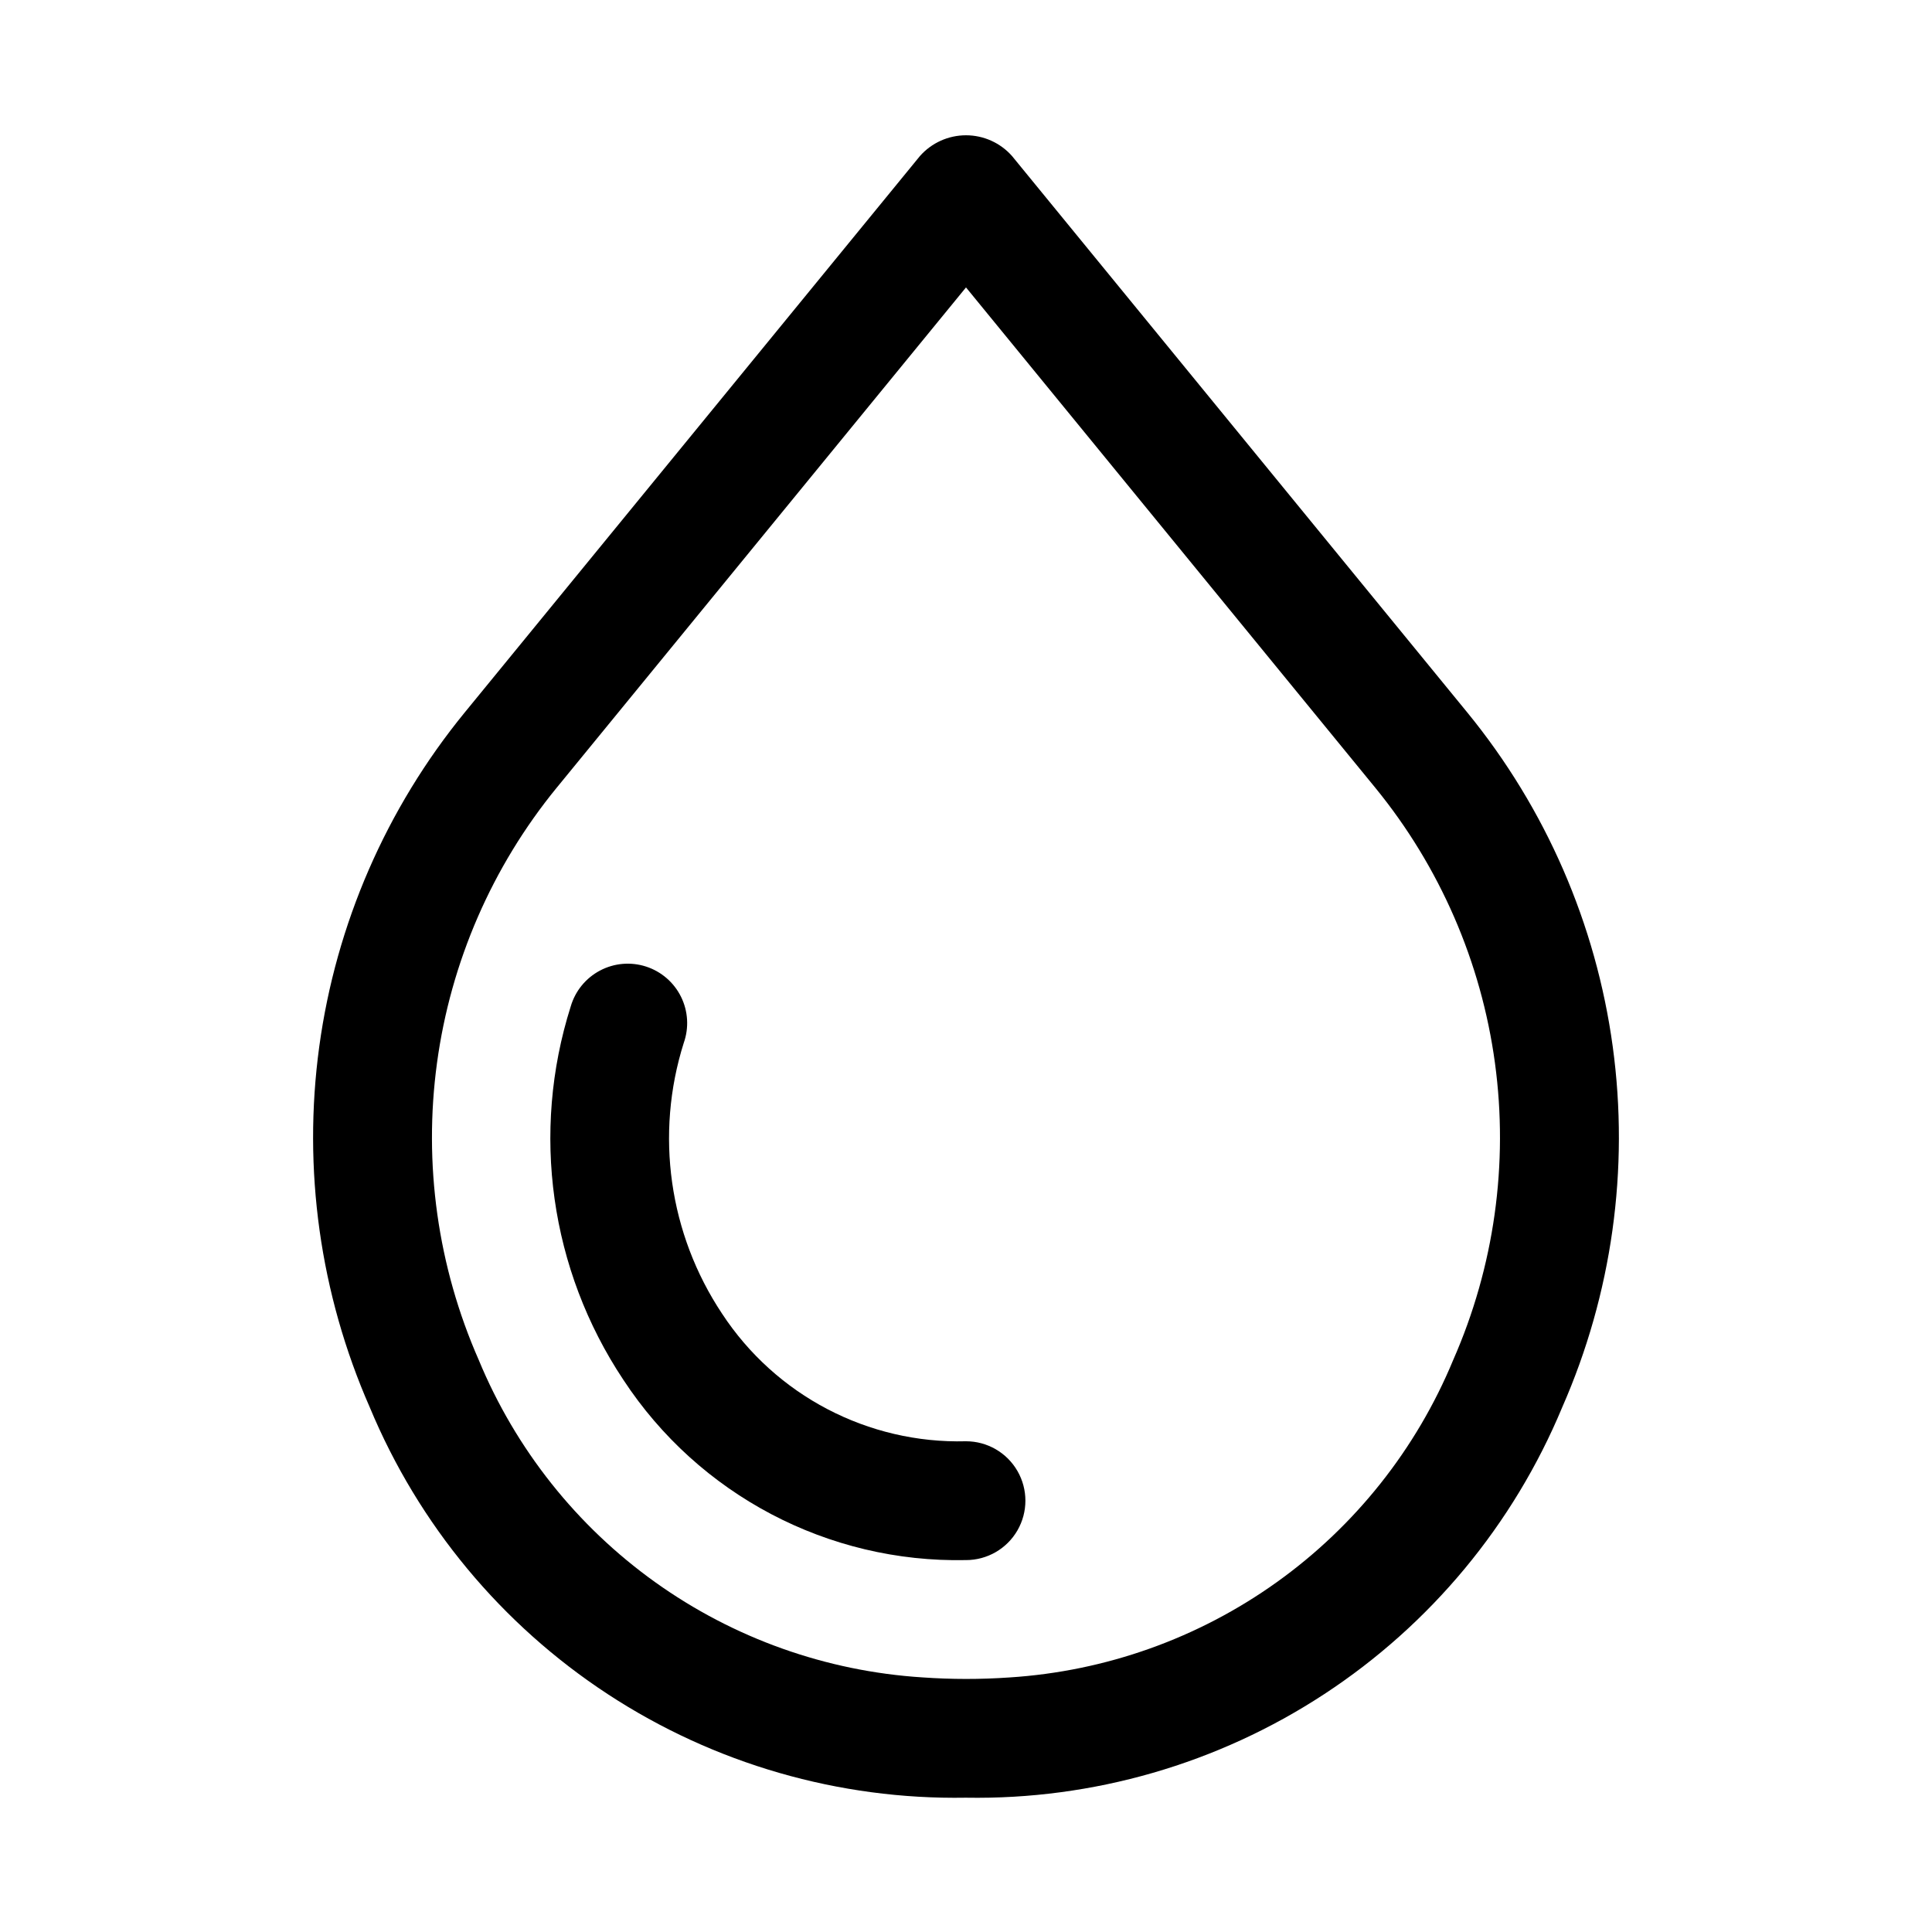
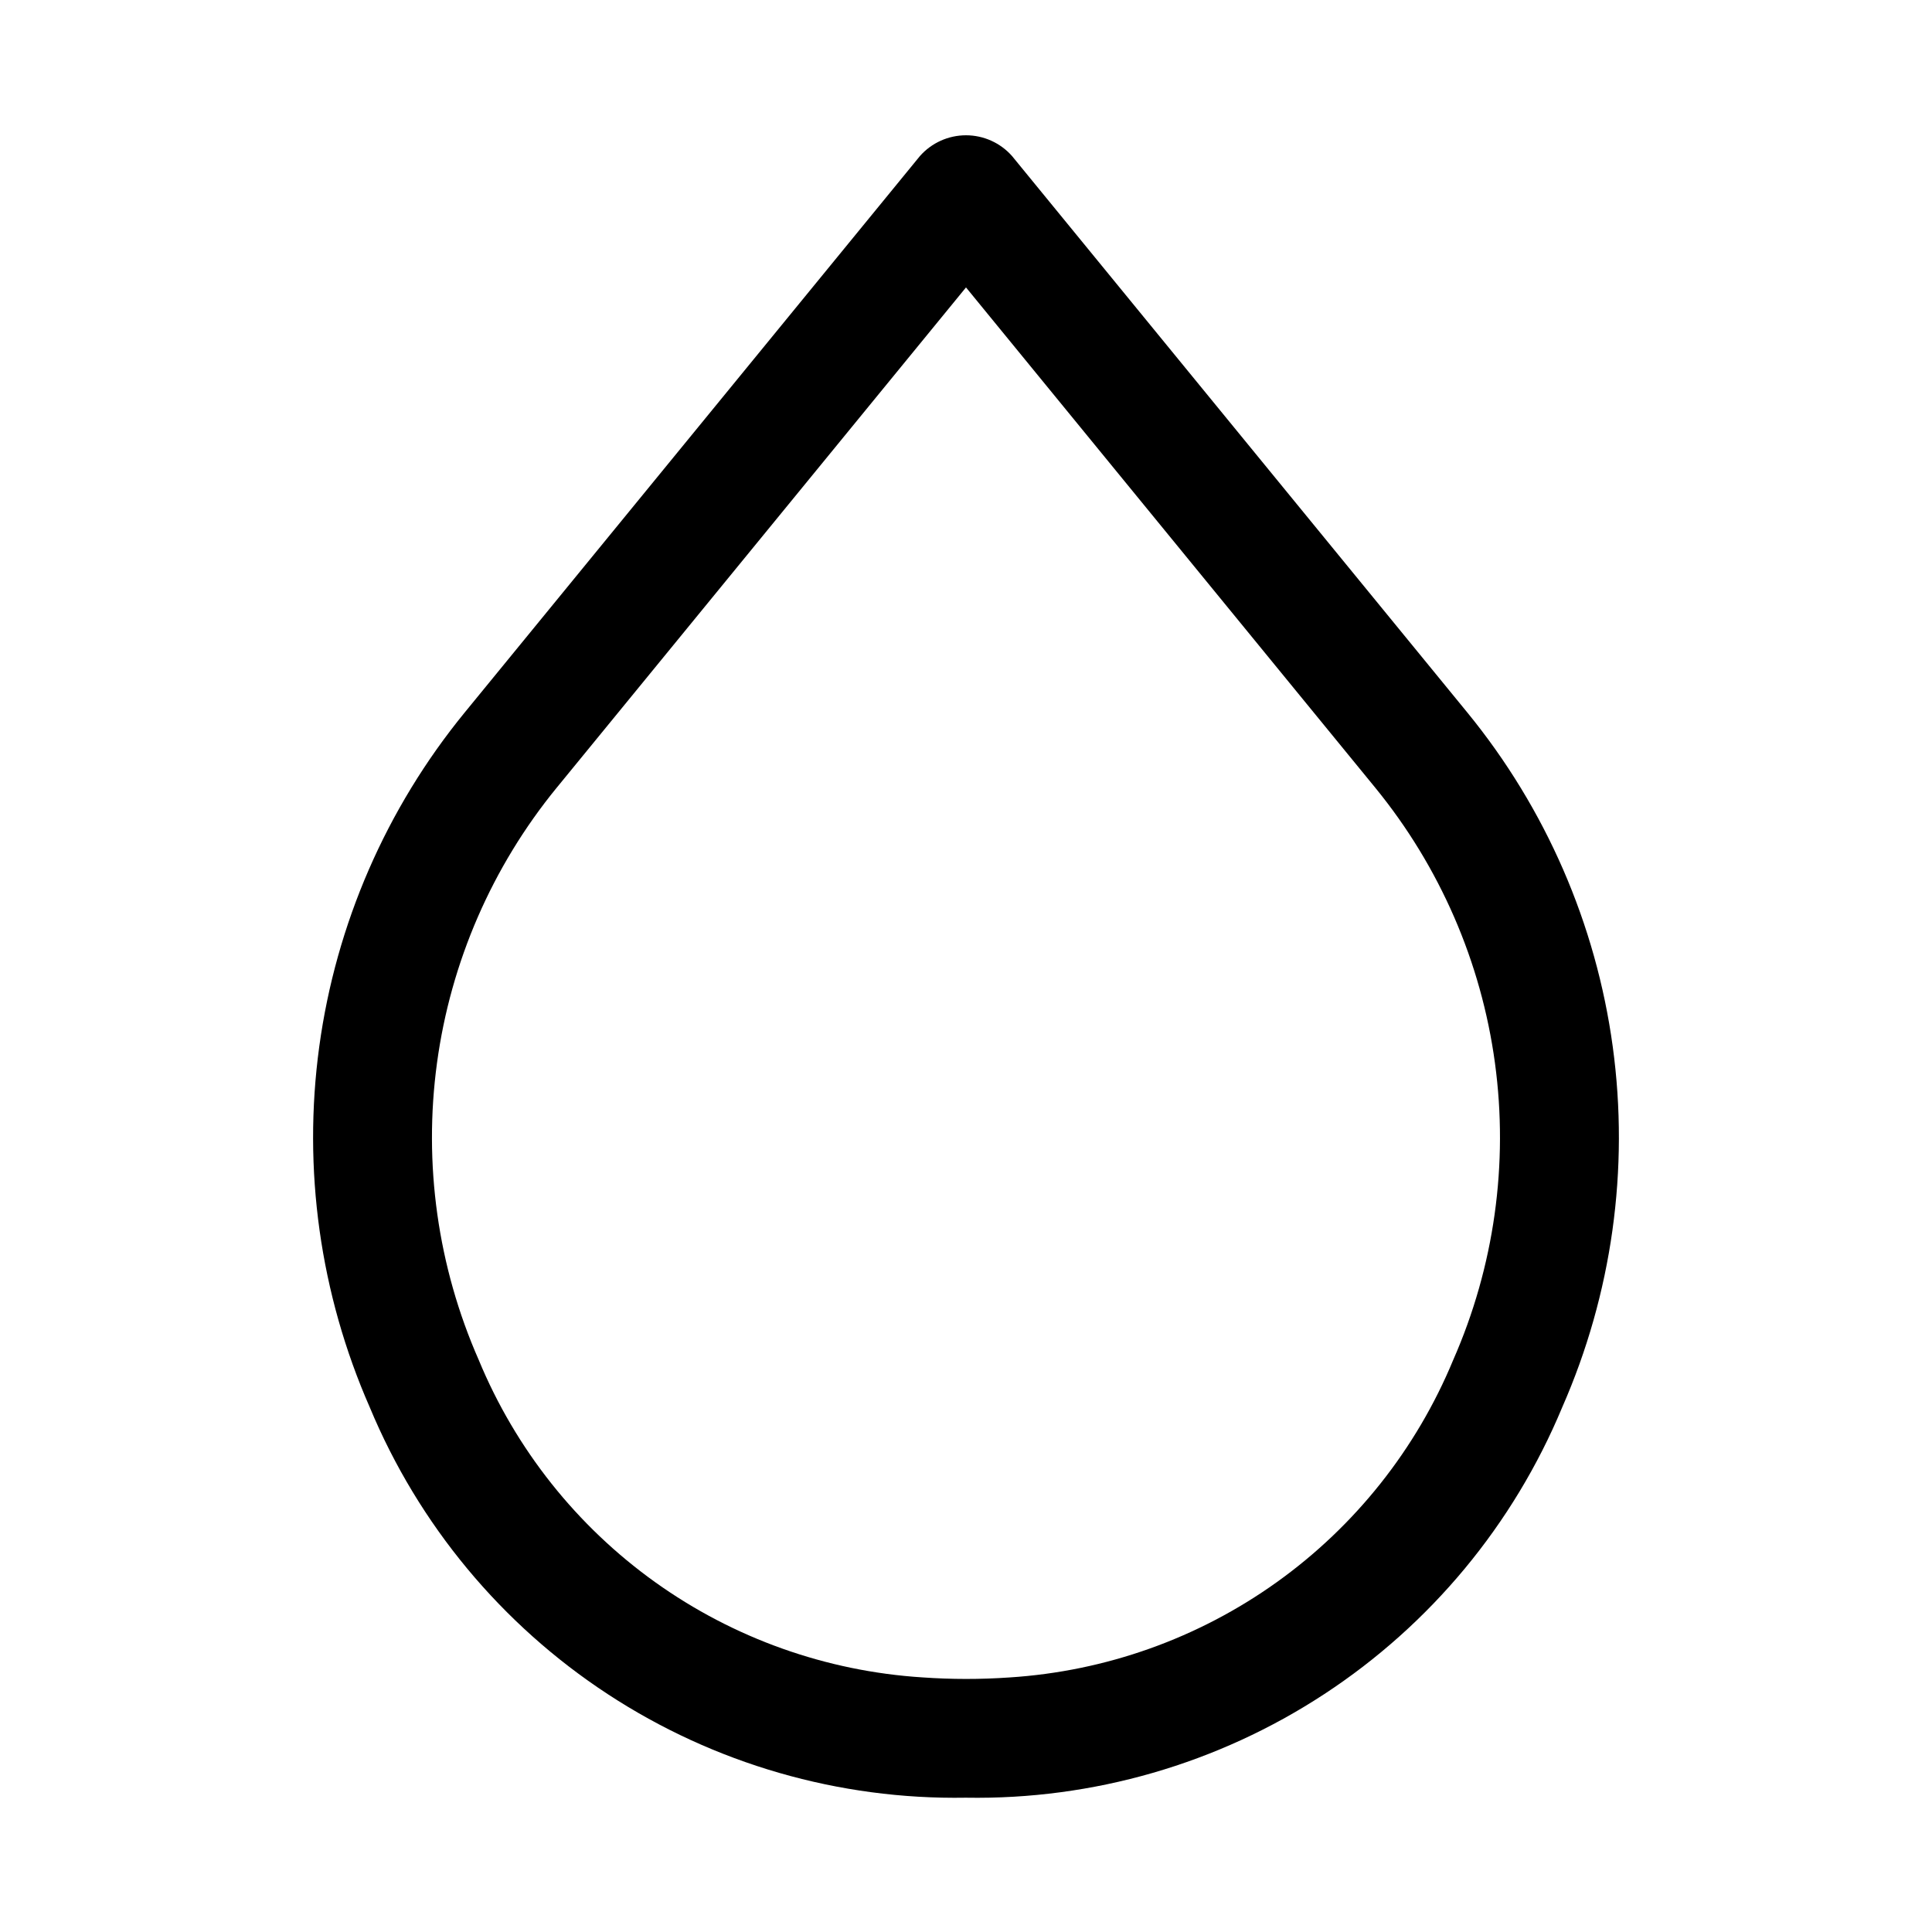
<svg xmlns="http://www.w3.org/2000/svg" fill="#000000" width="800px" height="800px" version="1.1" viewBox="144 144 512 512">
  <g>
    <path d="m400 620.41c33.672 0.574 66.742-8.984 94.918-27.438 28.172-18.449 50.152-44.941 63.09-76.035 13.188-30.02 17.816-63.098 13.383-95.586-4.434-32.484-17.762-63.113-38.512-88.5l-120.69-147.51c-3.09-3.492-7.531-5.488-12.191-5.488-4.664 0-9.102 1.996-12.195 5.488l-120.68 147.51c-20.75 25.387-34.078 56.016-38.516 88.5-4.434 32.484 0.195 65.566 13.379 95.586 12.934 31.094 34.914 57.586 63.09 76.039 28.176 18.449 61.246 28.008 94.922 27.434zm-108.49-267.63 108.49-132.61 108.48 132.61c17.086 20.914 28.055 46.145 31.695 72.906 3.641 26.758-0.188 54.004-11.062 78.723-9.777 23.617-25.98 44.023-46.77 58.895-20.793 14.871-45.336 23.617-70.848 25.238-7.676 0.531-15.375 0.527-23.047-0.016-25.504-1.625-50.039-10.367-70.824-25.234-20.781-14.871-36.98-35.27-46.75-58.883-10.875-24.719-14.703-51.965-11.062-78.723 3.641-26.762 14.609-51.992 31.695-72.906z" />
-     <path d="m400 557.44c5.625 0 10.82-3 13.633-7.871s2.812-10.871 0-15.742c-2.812-4.871-8.008-7.875-13.633-7.875-25.957 0.684-50.414-12.113-64.652-33.824-14.066-21.145-17.801-47.523-10.148-71.738 1.422-4.008 1.16-8.422-0.723-12.234-1.883-3.812-5.227-6.699-9.273-8.008-4.047-1.309-8.449-0.926-12.207 1.066-3.762 1.988-6.555 5.414-7.746 9.492-10.582 33.375-5.469 69.75 13.914 98.91 20.012 30.531 54.336 48.605 90.836 47.824z" />
  </g>
</svg>